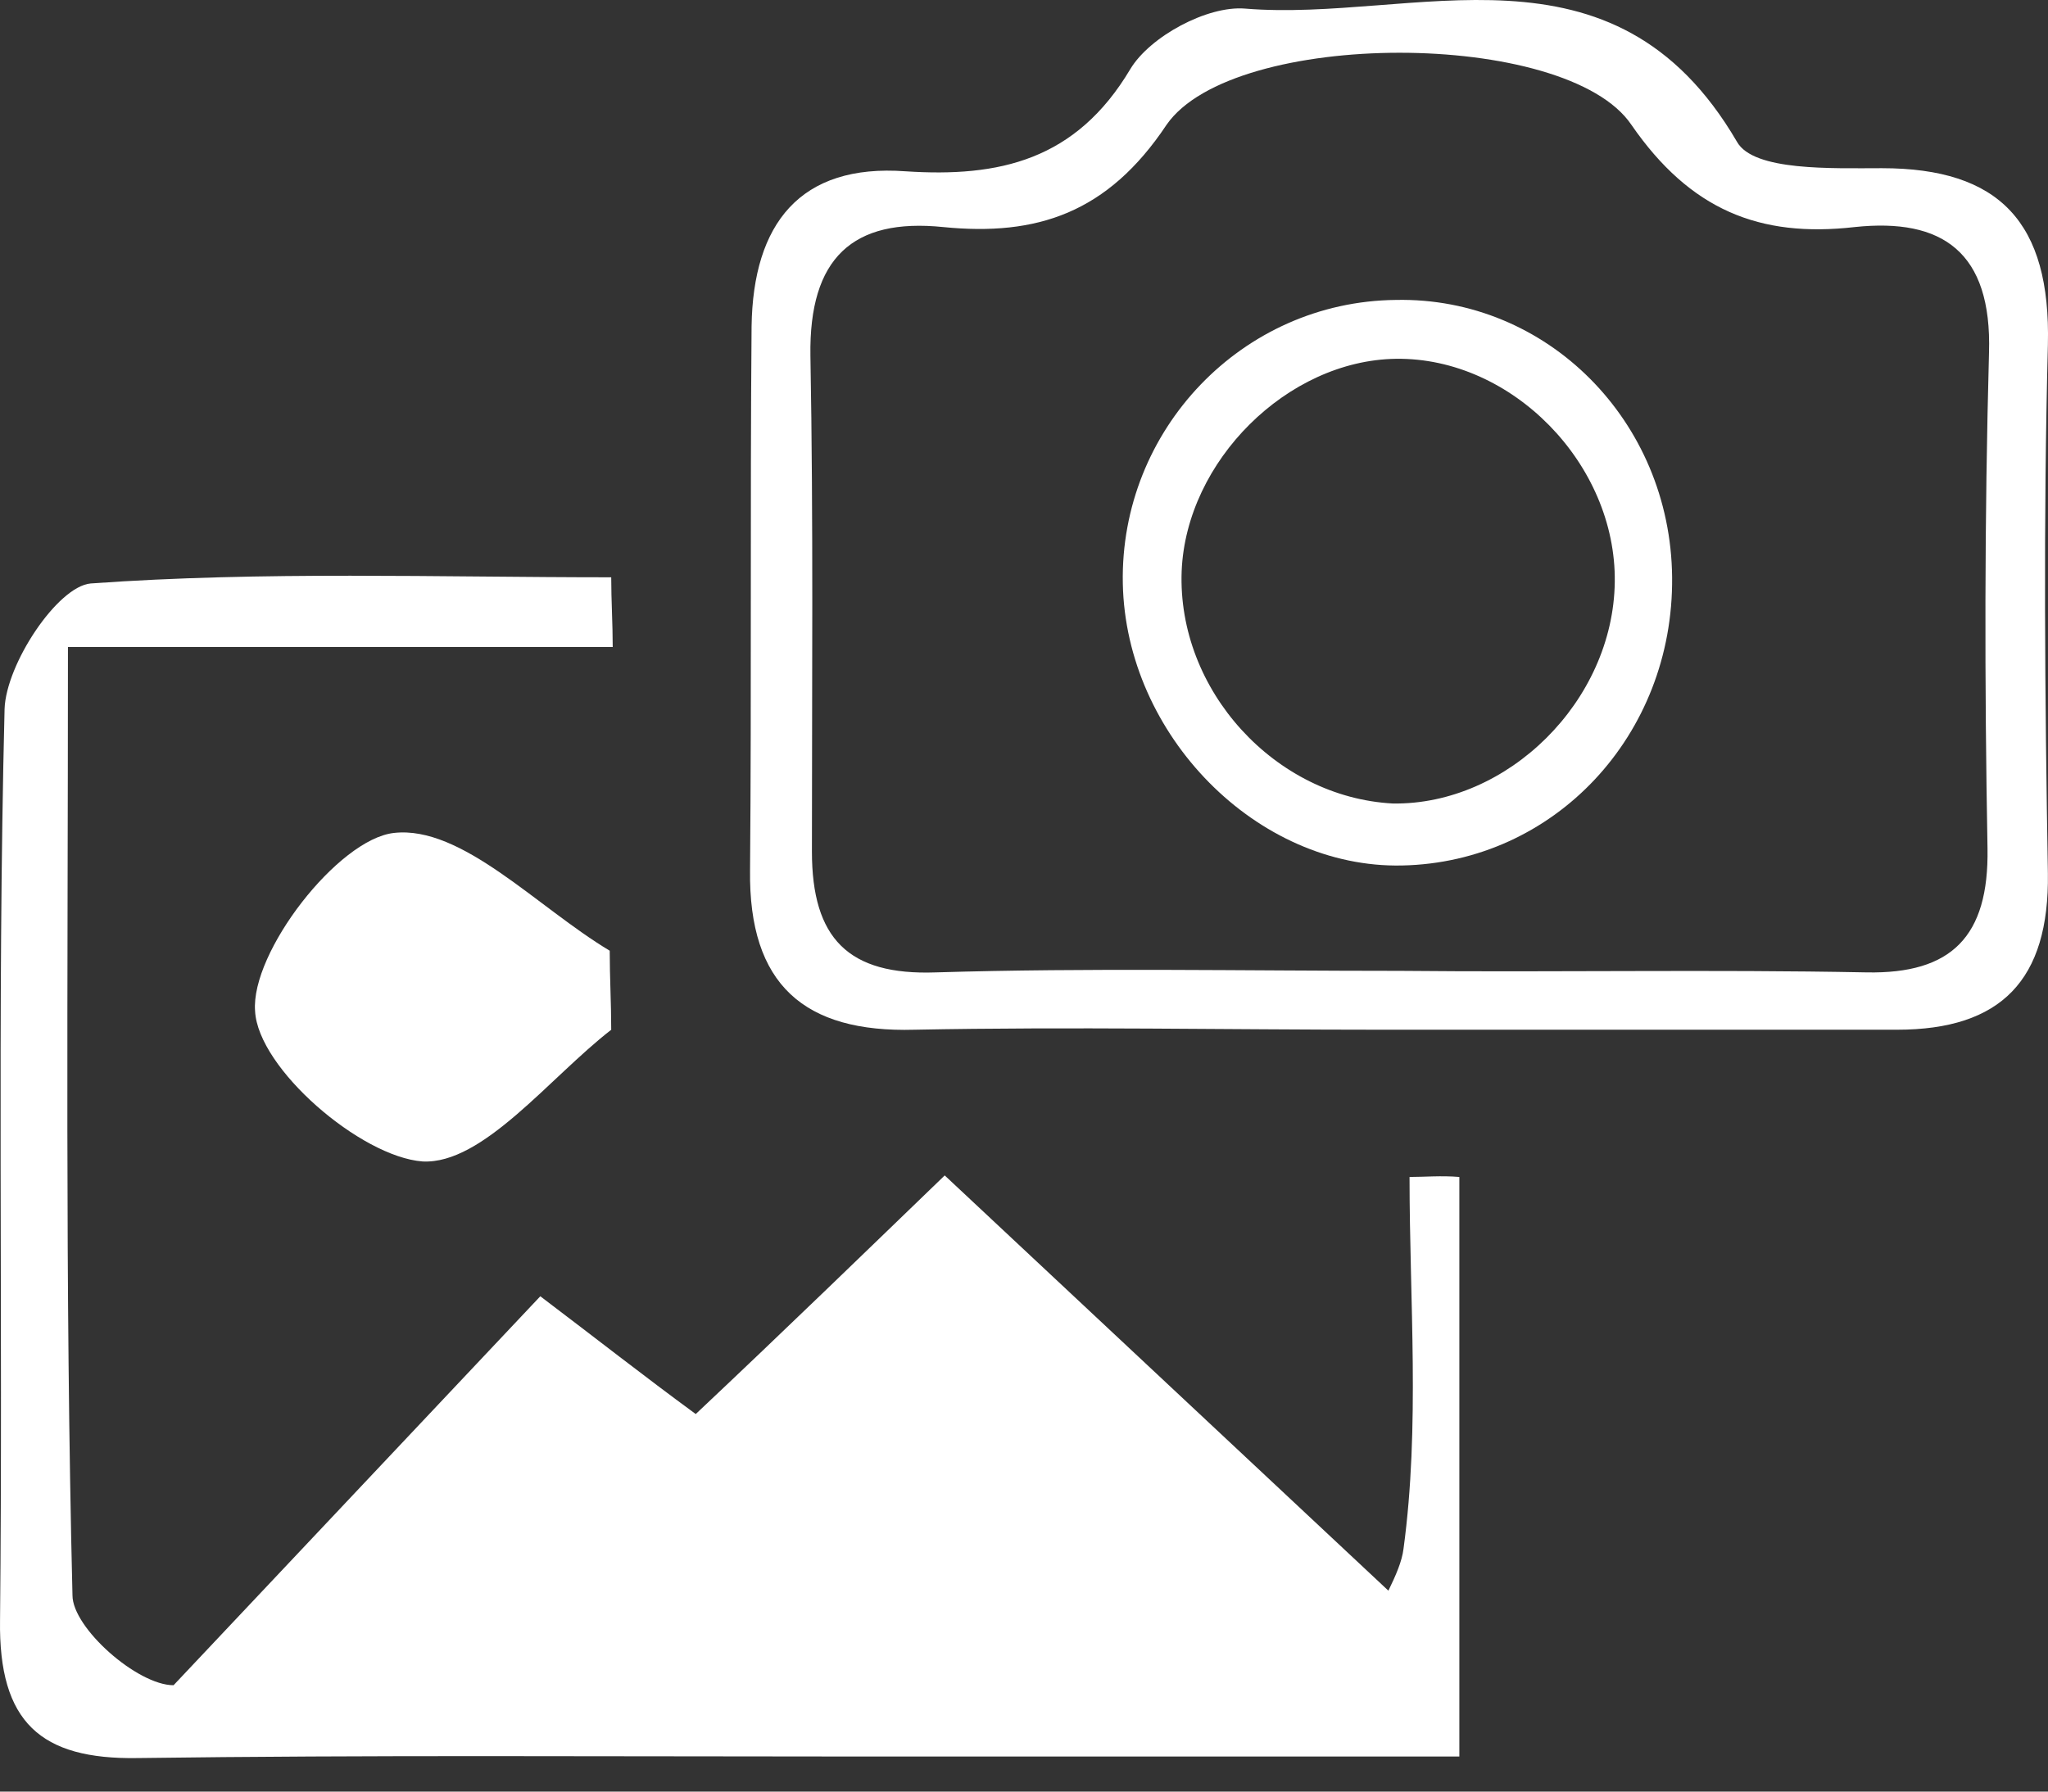
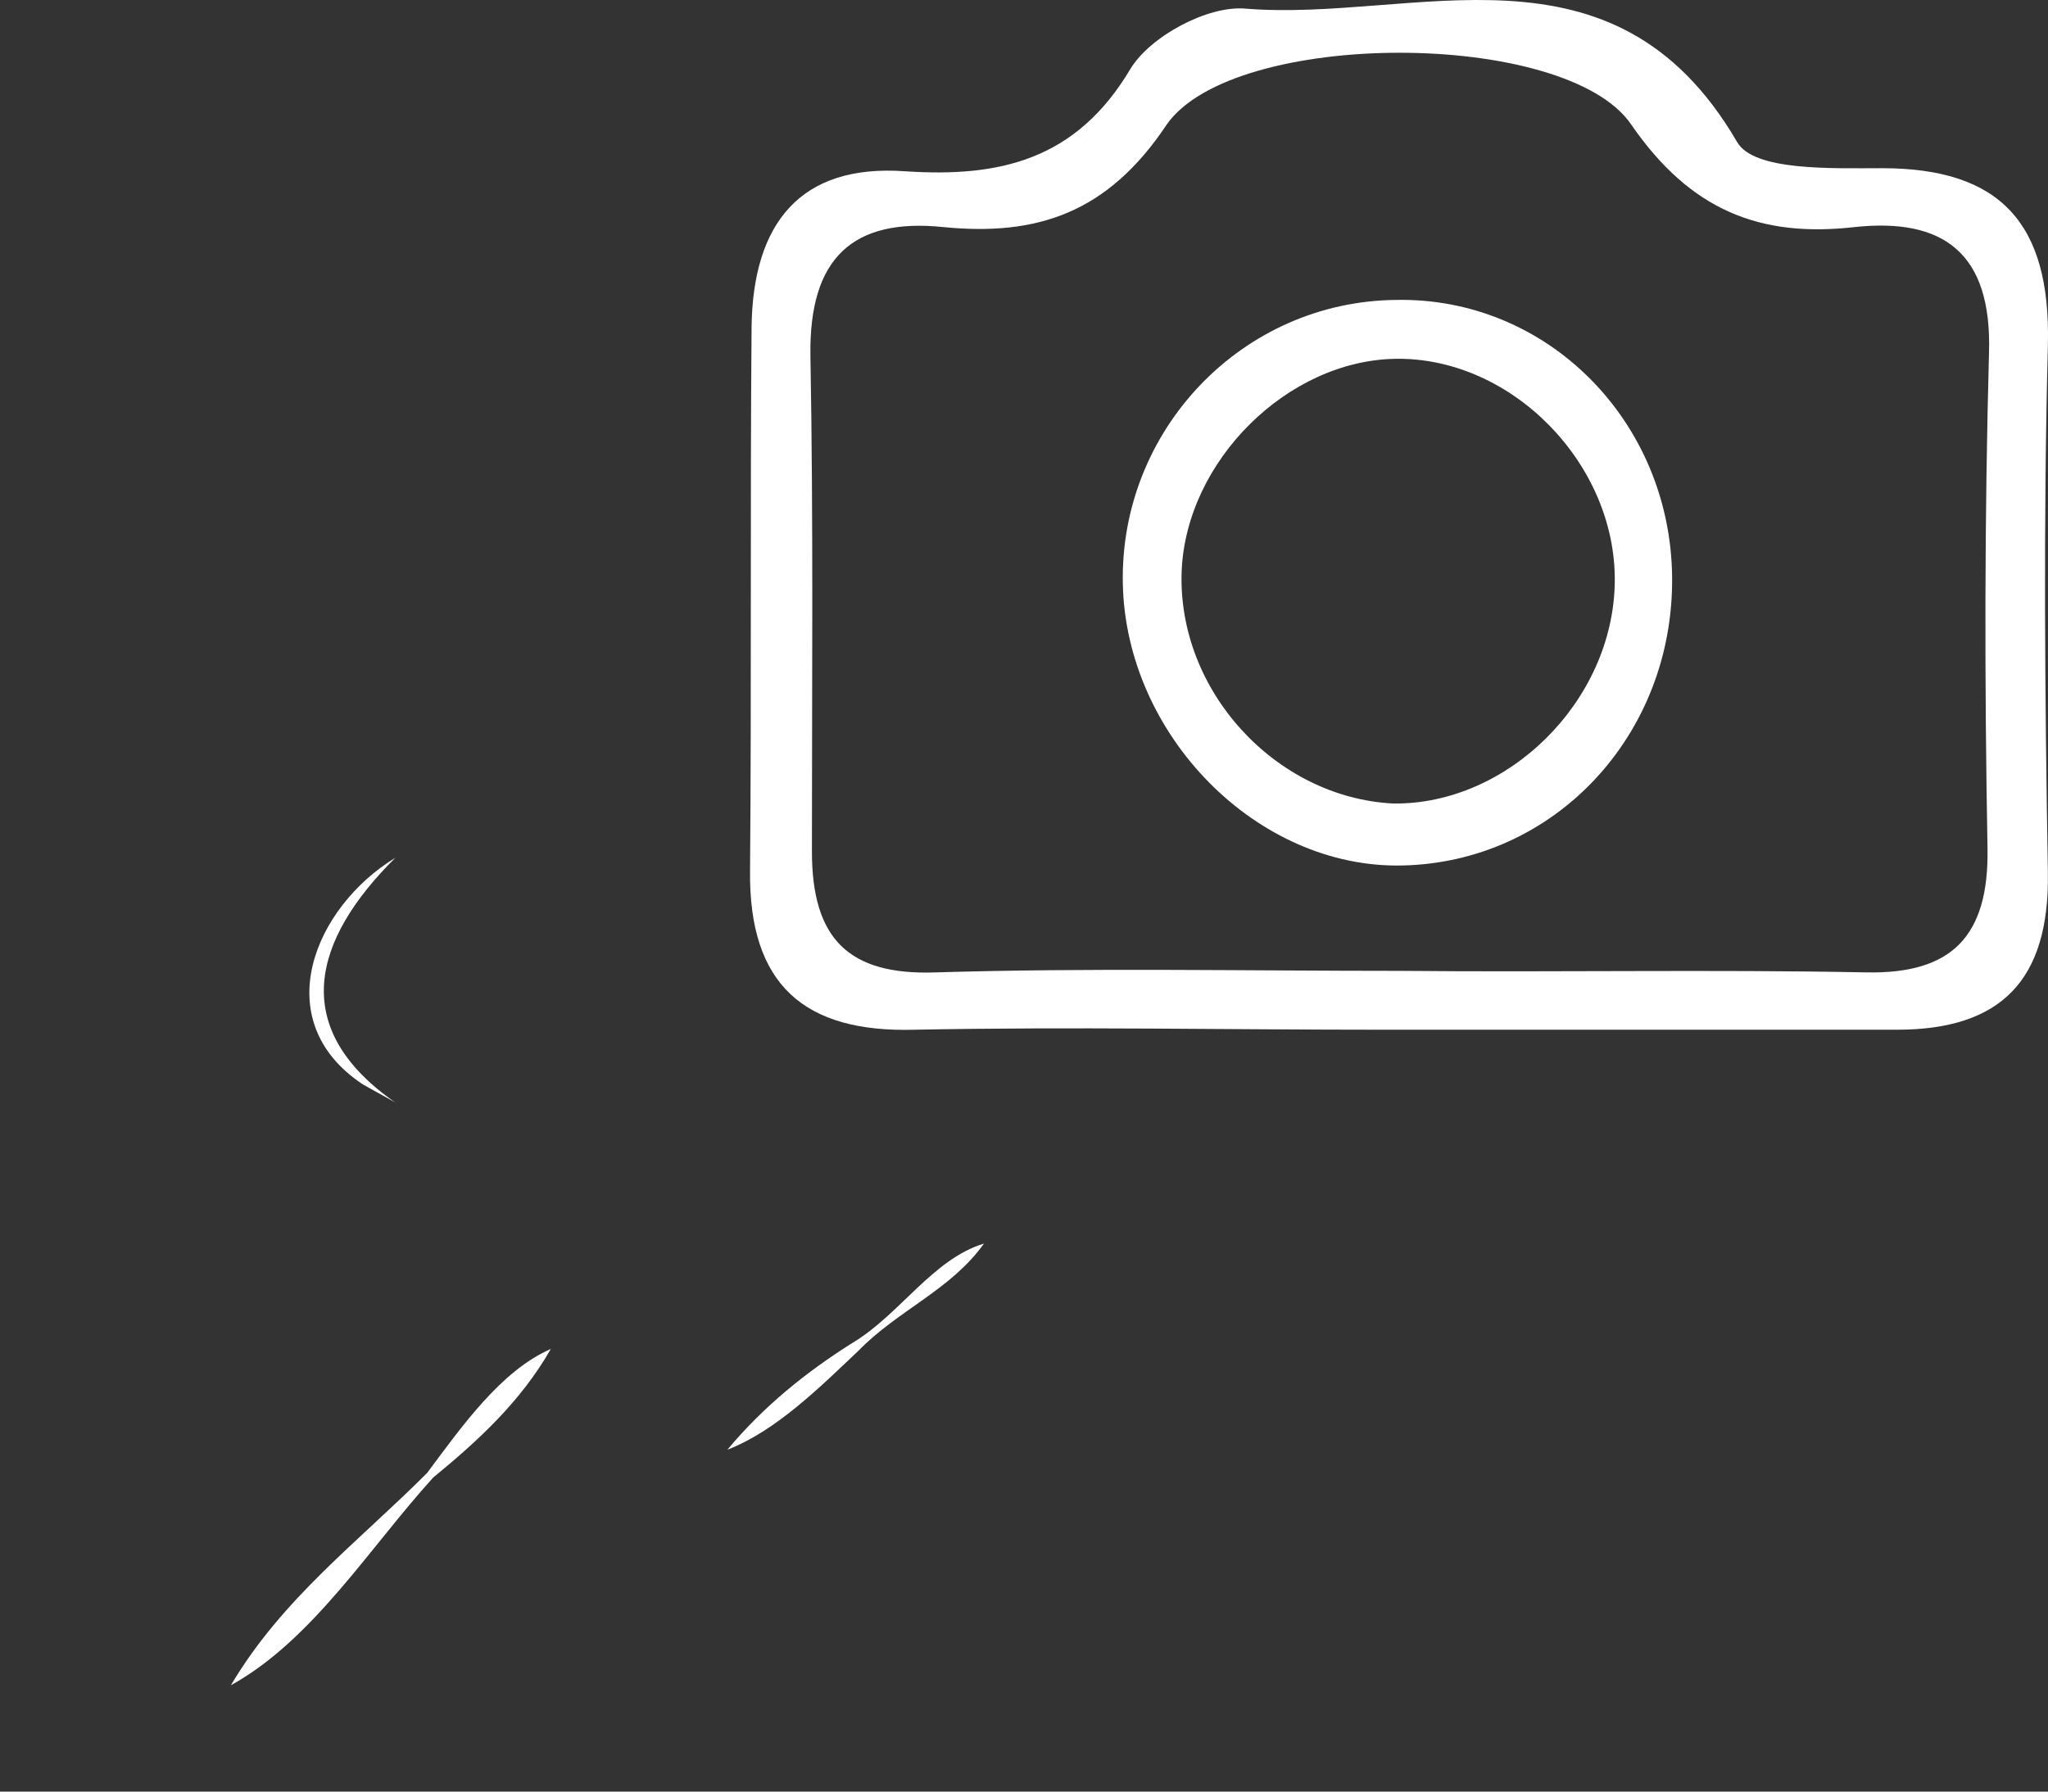
<svg xmlns="http://www.w3.org/2000/svg" width="56" height="49" viewBox="0 0 56 49" fill="none">
  <rect x="0" y="0" width="56" height="49" fill="#333333" stroke="none" />
  <path d="M37.799 28.163C33.549 28.163 29.299 28.079 25.007 28.163C21.995 28.248 20.468 26.934 20.509 23.798C20.551 18.84 20.509 13.881 20.551 8.923C20.592 6.126 21.871 4.473 24.76 4.685C27.318 4.854 29.422 4.388 30.908 1.888C31.444 0.998 33.012 0.15 34.044 0.235C38.666 0.616 44.112 -1.927 47.496 3.879C47.95 4.685 50.096 4.6 51.458 4.6C54.676 4.6 56.079 6.083 55.997 9.431C55.873 14.22 55.914 19.052 55.997 23.883C56.038 26.807 54.717 28.163 51.87 28.163C47.125 28.163 42.462 28.163 37.799 28.163ZM38.294 26.553C38.294 26.595 38.294 26.595 38.294 26.553C42.544 26.595 46.795 26.511 51.045 26.595C53.356 26.638 54.387 25.621 54.346 23.205C54.264 18.67 54.264 14.178 54.387 9.643C54.47 6.888 53.108 5.956 50.715 6.21C48.115 6.507 46.217 5.744 44.608 3.413C42.833 0.786 33.714 0.786 31.898 3.413C30.289 5.829 28.35 6.465 25.791 6.21C23.315 5.956 22.119 7.058 22.16 9.728C22.242 14.263 22.201 18.755 22.201 23.29C22.201 25.663 23.192 26.68 25.585 26.595C29.794 26.468 34.003 26.553 38.294 26.553Z" fill="white" />
-   <path d="M16.672 26.002C14.691 24.816 12.628 22.57 10.771 22.781C9.244 22.951 6.851 26.045 6.975 27.655C7.057 29.223 9.863 31.639 11.555 31.766C13.206 31.851 15.021 29.477 16.713 28.164C16.713 27.443 16.672 26.723 16.672 26.002Z" fill="white" />
-   <path d="M45.722 15.789C45.763 20.111 42.503 23.587 38.336 23.671C34.374 23.756 30.784 20.111 30.702 15.958C30.619 11.762 33.962 8.245 38.17 8.203C42.297 8.118 45.681 11.508 45.722 15.789ZM44.154 15.916C44.195 12.695 41.348 9.771 38.17 9.813C35.2 9.855 32.435 12.61 32.311 15.619C32.187 18.882 34.869 21.807 38.088 21.976C41.224 22.019 44.113 19.179 44.154 15.916Z" fill="white" />
-   <path d="M38.542 32.19C38.542 35.58 38.831 39.013 38.377 42.361C38.336 42.7 38.17 43.082 37.964 43.505L25.832 32.148C23.811 34.097 21.5 36.343 19.024 38.674C17.58 37.615 16.342 36.64 14.774 35.453L4.746 46.091H6.314C5.819 46.091 5.283 46.091 4.746 46.091C3.756 46.091 1.982 44.523 1.982 43.633C1.775 35.199 1.858 26.808 1.858 17.696C7.305 17.696 12.009 17.696 16.754 17.696C16.754 17.06 16.713 16.424 16.713 15.789C11.968 15.789 7.181 15.619 2.477 15.958C1.569 16.043 0.166 18.162 0.125 19.391C-0.081 27.698 0.084 36.004 0.001 44.311C-0.04 47.108 1.115 48.125 3.756 48.083C10.069 47.998 16.383 48.04 22.696 48.04C28.432 48.04 34.209 48.04 39.904 48.04C39.904 42.234 39.904 37.233 39.904 32.19C39.408 32.148 38.955 32.19 38.542 32.19ZM35.323 46.006H35.364C35.364 46.006 35.364 46.006 35.323 46.006Z" fill="white" />
+   <path d="M45.722 15.789C45.763 20.111 42.503 23.587 38.336 23.671C34.374 23.756 30.784 20.111 30.702 15.958C30.619 11.762 33.962 8.245 38.17 8.203C42.297 8.118 45.681 11.508 45.722 15.789M44.154 15.916C44.195 12.695 41.348 9.771 38.17 9.813C35.2 9.855 32.435 12.61 32.311 15.619C32.187 18.882 34.869 21.807 38.088 21.976C41.224 22.019 44.113 19.179 44.154 15.916Z" fill="white" />
  <path d="M10.812 23.459C8.543 25.706 7.883 28.121 10.812 30.156C10.524 29.986 10.193 29.817 9.905 29.647C7.305 27.909 8.584 24.816 10.812 23.459Z" fill="white" />
  <path d="M15.062 36.894C14.237 38.335 13.082 39.395 11.844 40.412C10.111 42.319 8.543 44.862 6.314 46.091C7.717 43.717 9.822 42.149 11.679 40.285C12.628 39.013 13.701 37.487 15.062 36.894Z" fill="white" />
  <path d="M26.905 34.012C25.997 35.283 24.553 35.834 23.48 36.936C22.407 37.953 21.211 39.14 19.89 39.649C20.881 38.462 22.036 37.53 23.315 36.724C24.595 35.962 25.502 34.436 26.905 34.012Z" fill="white" />
</svg>